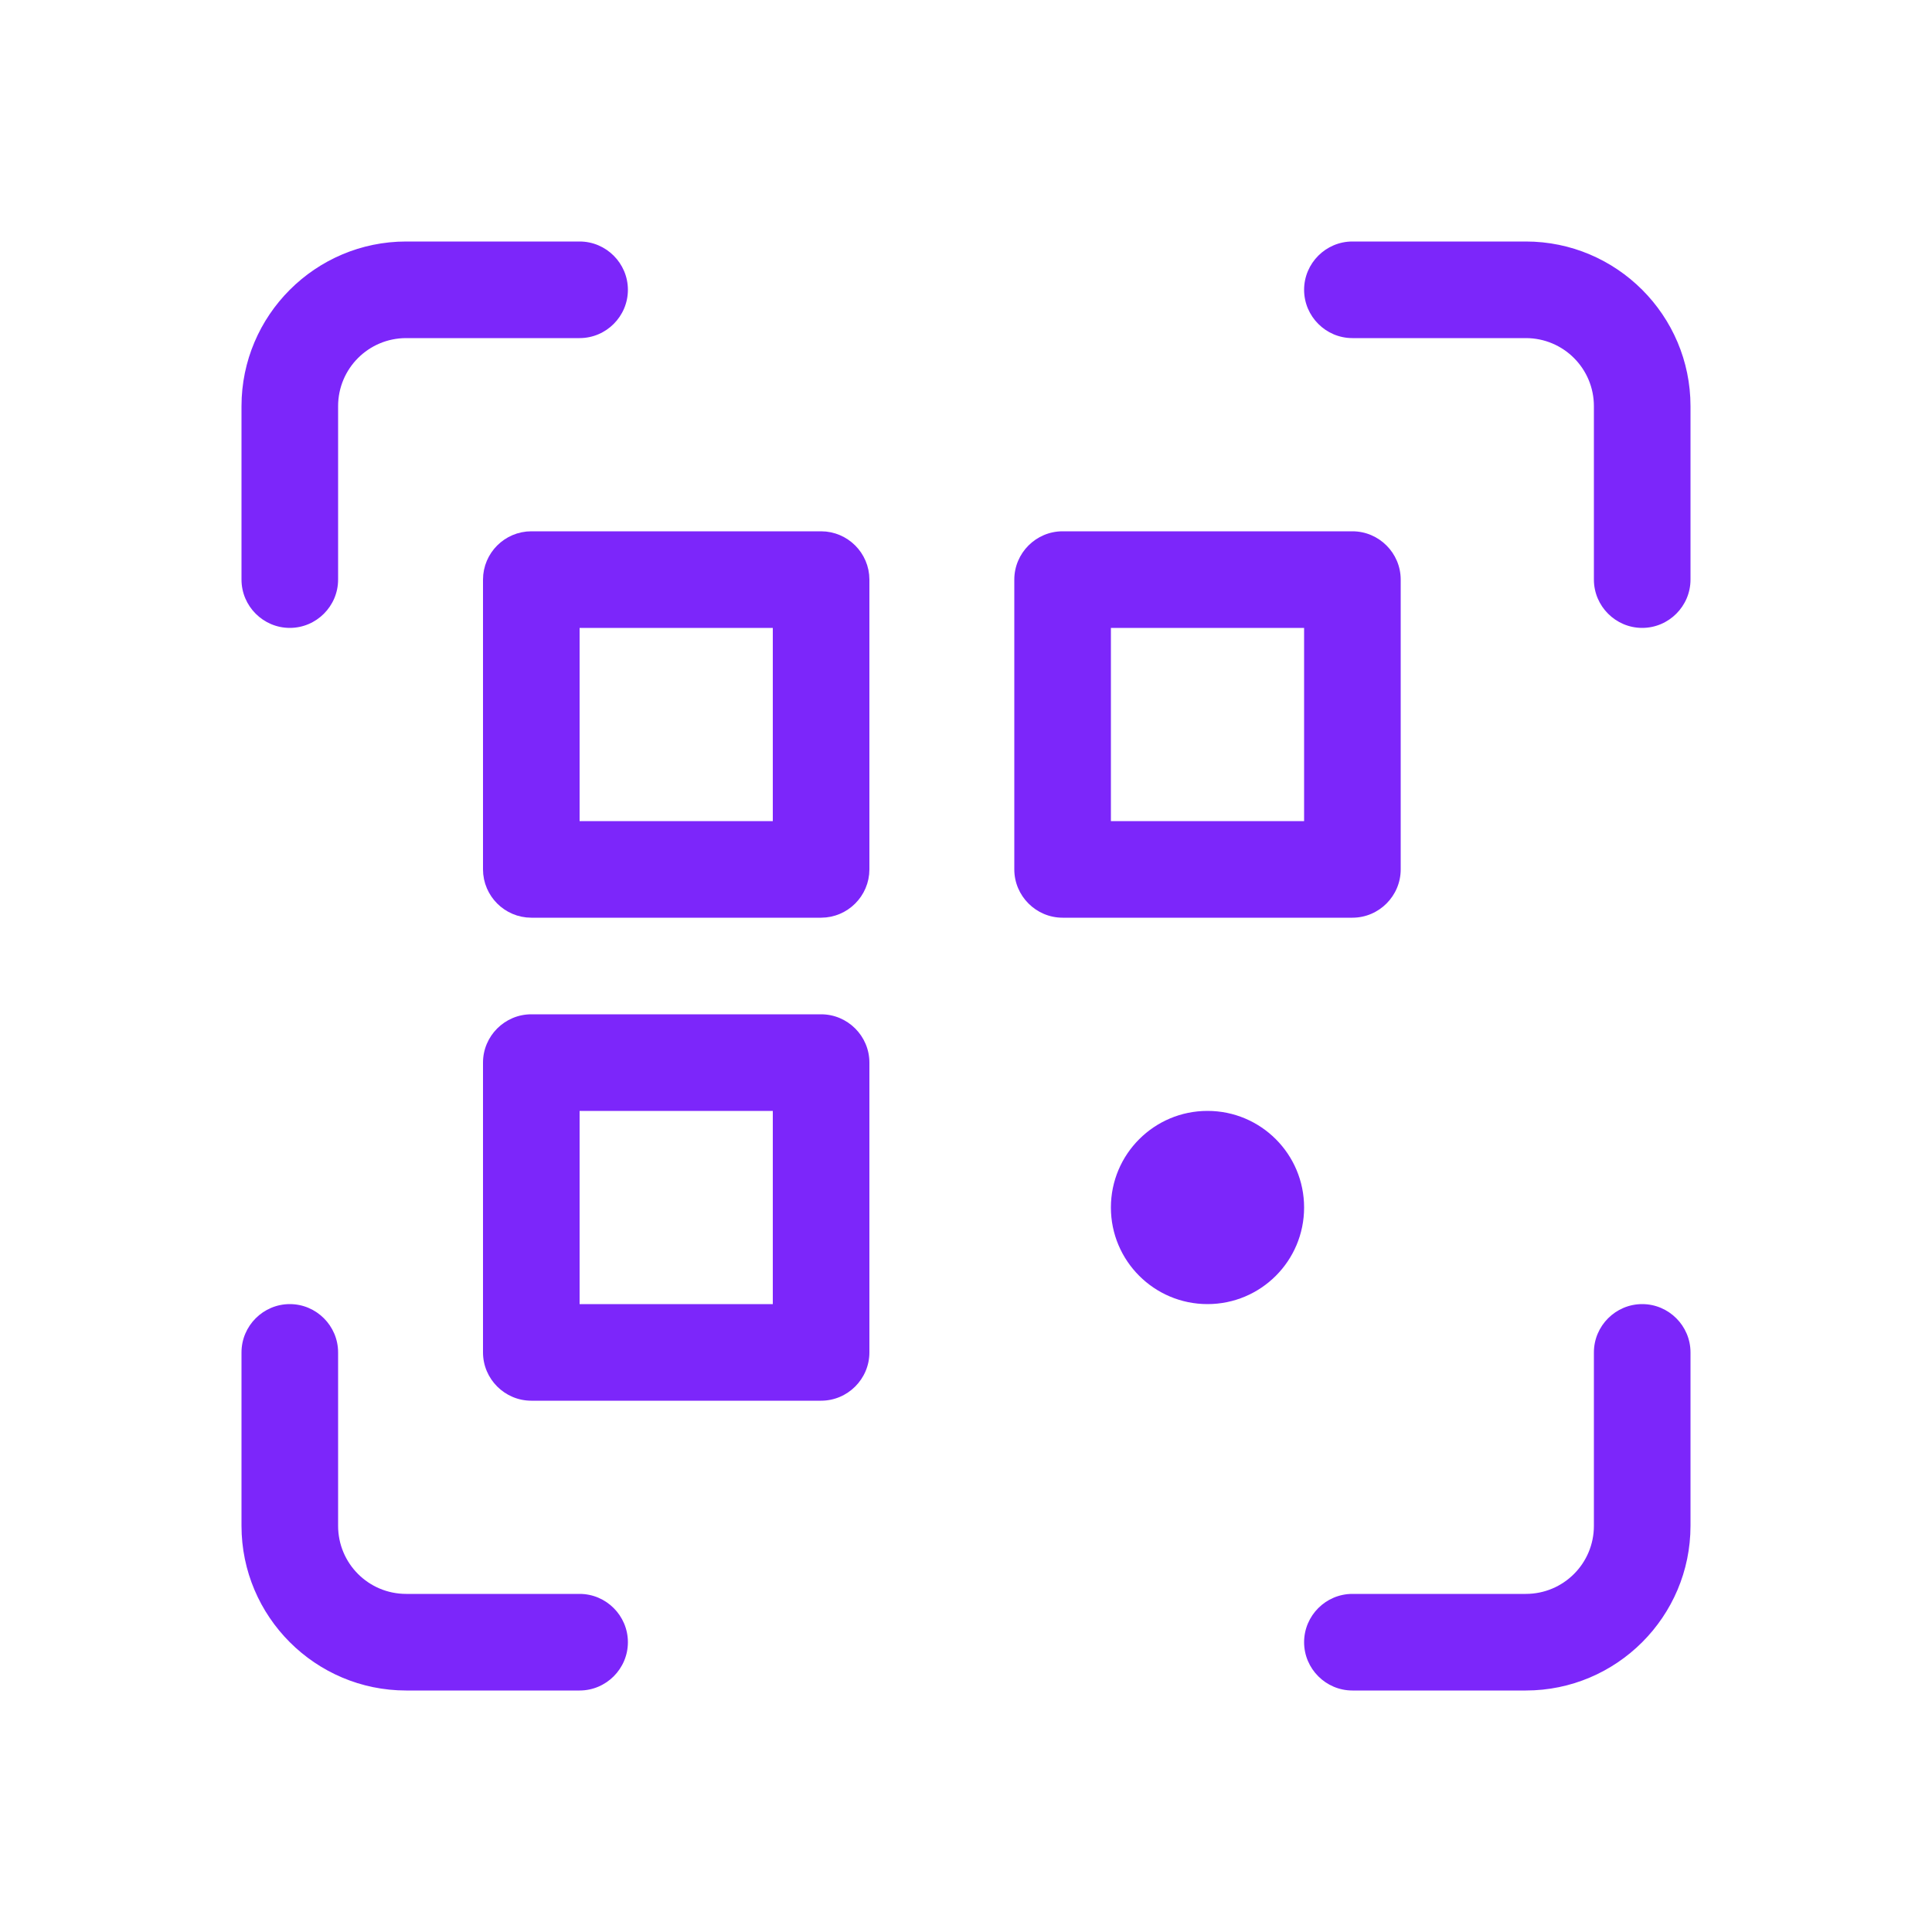
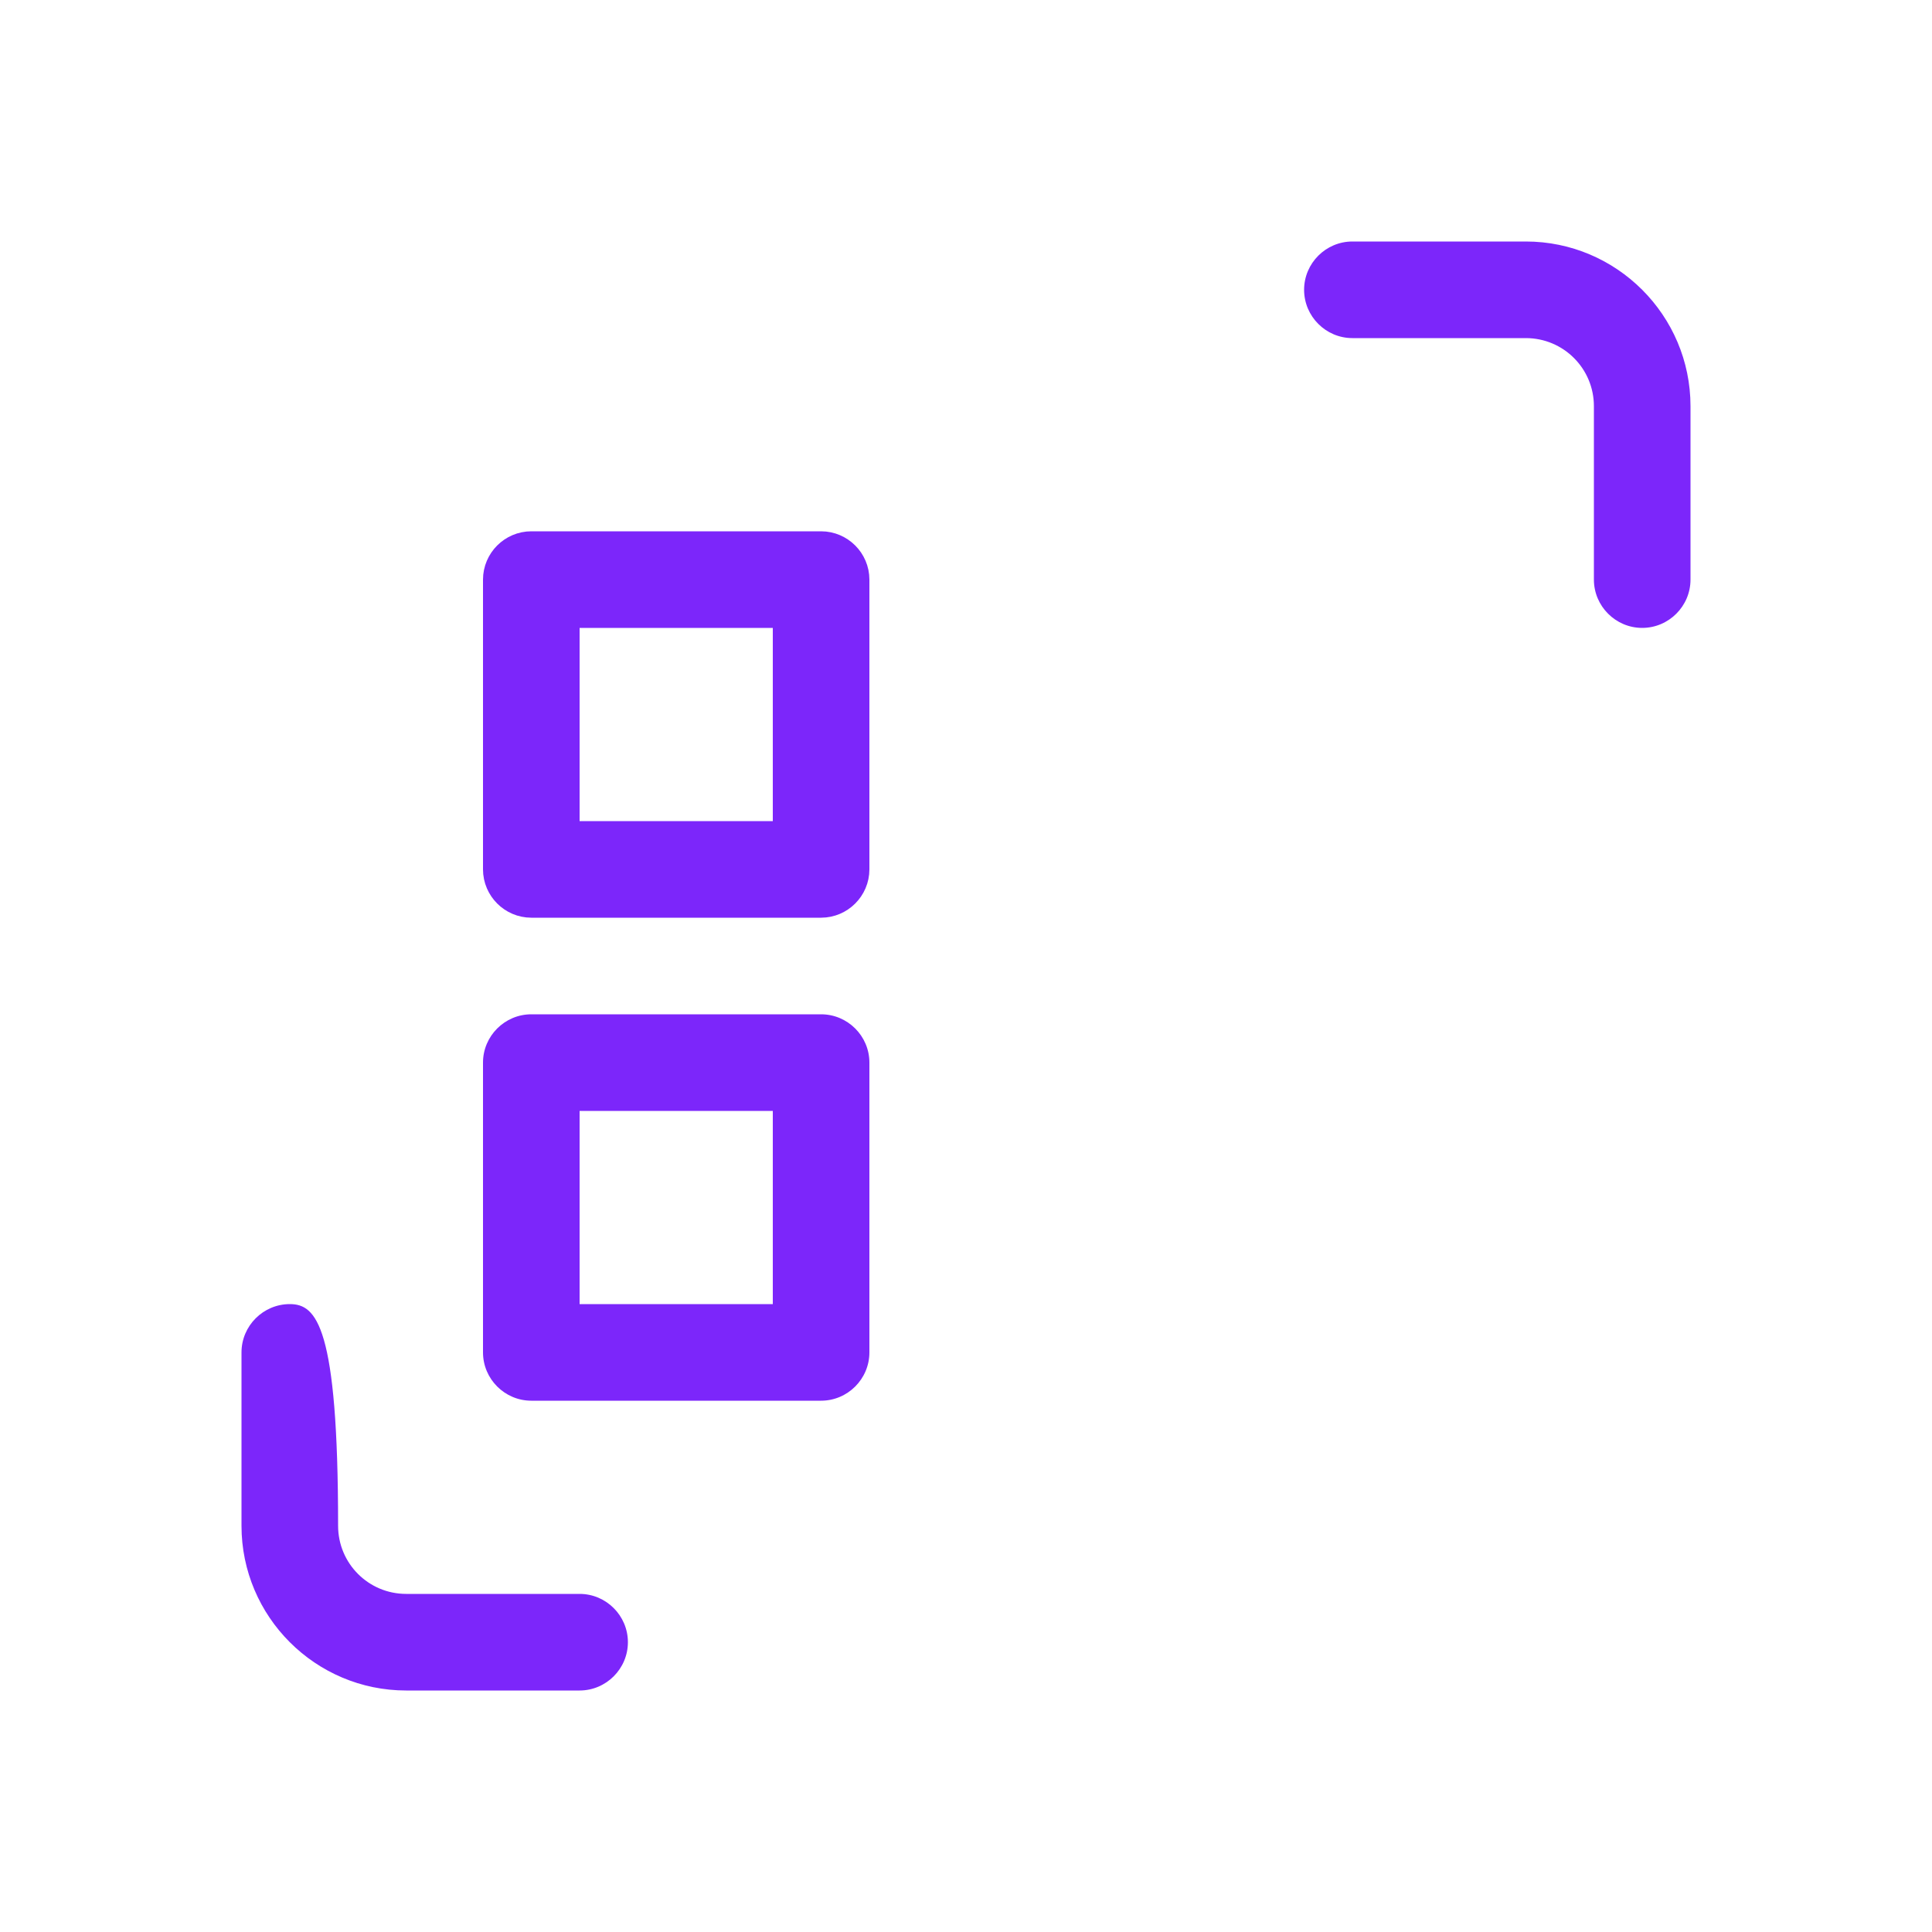
<svg xmlns="http://www.w3.org/2000/svg" width="32" height="32" viewBox="0 0 32 32" fill="none">
  <g id="install - qr code">
    <path id="Vector" d="M12.8 14.1H13.3V13.6V10.4V9.9H12.8H9.6H9.1V10.4V13.6V14.1H9.6H12.8ZM13.6 9.3C13.764 9.3 13.9 9.436 13.9 9.6V14.4C13.9 14.564 13.764 14.7 13.6 14.7H8.8C8.636 14.7 8.5 14.564 8.5 14.4V9.6C8.5 9.436 8.636 9.3 8.8 9.3H13.6Z" fill="#7C26FA" stroke="#7C26FA" />
-     <path id="Vector_2" d="M23.2 14.4V9.6C23.2 9.16 22.84 8.8 22.4 8.8H17.6C17.16 8.8 16.8 9.16 16.8 9.6V14.4C16.8 14.84 17.16 15.2 17.6 15.2H22.4C22.84 15.2 23.2 14.84 23.2 14.4ZM21.6 13.6H18.4V10.4H21.6V13.6Z" fill="#7C26FA" />
    <path id="Vector_3" d="M13.6 16.8H8.8C8.36 16.8 8 17.16 8 17.6V22.4C8 22.84 8.36 23.2 8.8 23.2H13.6C14.04 23.2 14.4 22.84 14.4 22.4V17.6C14.4 17.16 14.04 16.8 13.6 16.8ZM12.8 21.6H9.6V18.4H12.8V21.6Z" fill="#7C26FA" />
-     <path id="Vector_4" d="M4.8 10.4C5.24 10.4 5.6 10.04 5.6 9.6V6.728C5.6 6.104 6.104 5.6 6.728 5.6H9.6C10.04 5.6 10.4 5.24 10.4 4.8C10.4 4.36 10.04 4 9.6 4H6.728C5.224 4 4 5.224 4 6.728V9.6C4 10.04 4.36 10.4 4.8 10.4Z" fill="#7C26FA" />
    <path id="Vector_5" d="M25.272 4H22.4C21.96 4 21.6 4.36 21.6 4.8C21.6 5.24 21.96 5.6 22.4 5.6H25.272C25.896 5.6 26.4 6.104 26.4 6.728V9.6C26.4 10.04 26.76 10.4 27.2 10.4C27.64 10.4 28 10.04 28 9.6V6.728C28 5.224 26.776 4 25.272 4Z" fill="#7C26FA" />
-     <path id="Vector_6" d="M6.728 28H9.6C10.04 28 10.4 27.64 10.4 27.2C10.4 26.76 10.04 26.4 9.6 26.4H6.728C6.104 26.4 5.6 25.896 5.6 25.272V22.4C5.6 21.96 5.24 21.6 4.8 21.6C4.36 21.6 4 21.96 4 22.4V25.272C4 26.776 5.224 28 6.728 28Z" fill="#7C26FA" />
-     <path id="Vector_7" d="M27.2 21.6C26.76 21.6 26.4 21.96 26.4 22.4V25.272C26.4 25.896 25.896 26.4 25.272 26.4H22.4C21.96 26.4 21.6 26.76 21.6 27.2C21.6 27.64 21.96 28 22.4 28H25.272C26.776 28 28 26.776 28 25.272V22.4C28 21.96 27.64 21.6 27.2 21.6Z" fill="#7C26FA" />
-     <path id="Vector_8" d="M20 21.6C20.884 21.6 21.6 20.884 21.6 20C21.6 19.116 20.884 18.4 20 18.4C19.117 18.4 18.4 19.116 18.4 20C18.4 20.884 19.117 21.6 20 21.6Z" fill="#7C26FA" />
+     <path id="Vector_6" d="M6.728 28H9.6C10.04 28 10.4 27.64 10.4 27.2C10.4 26.76 10.04 26.4 9.6 26.4H6.728C6.104 26.4 5.6 25.896 5.6 25.272C5.6 21.96 5.24 21.6 4.8 21.6C4.36 21.6 4 21.96 4 22.4V25.272C4 26.776 5.224 28 6.728 28Z" fill="#7C26FA" />
  </g>
</svg>